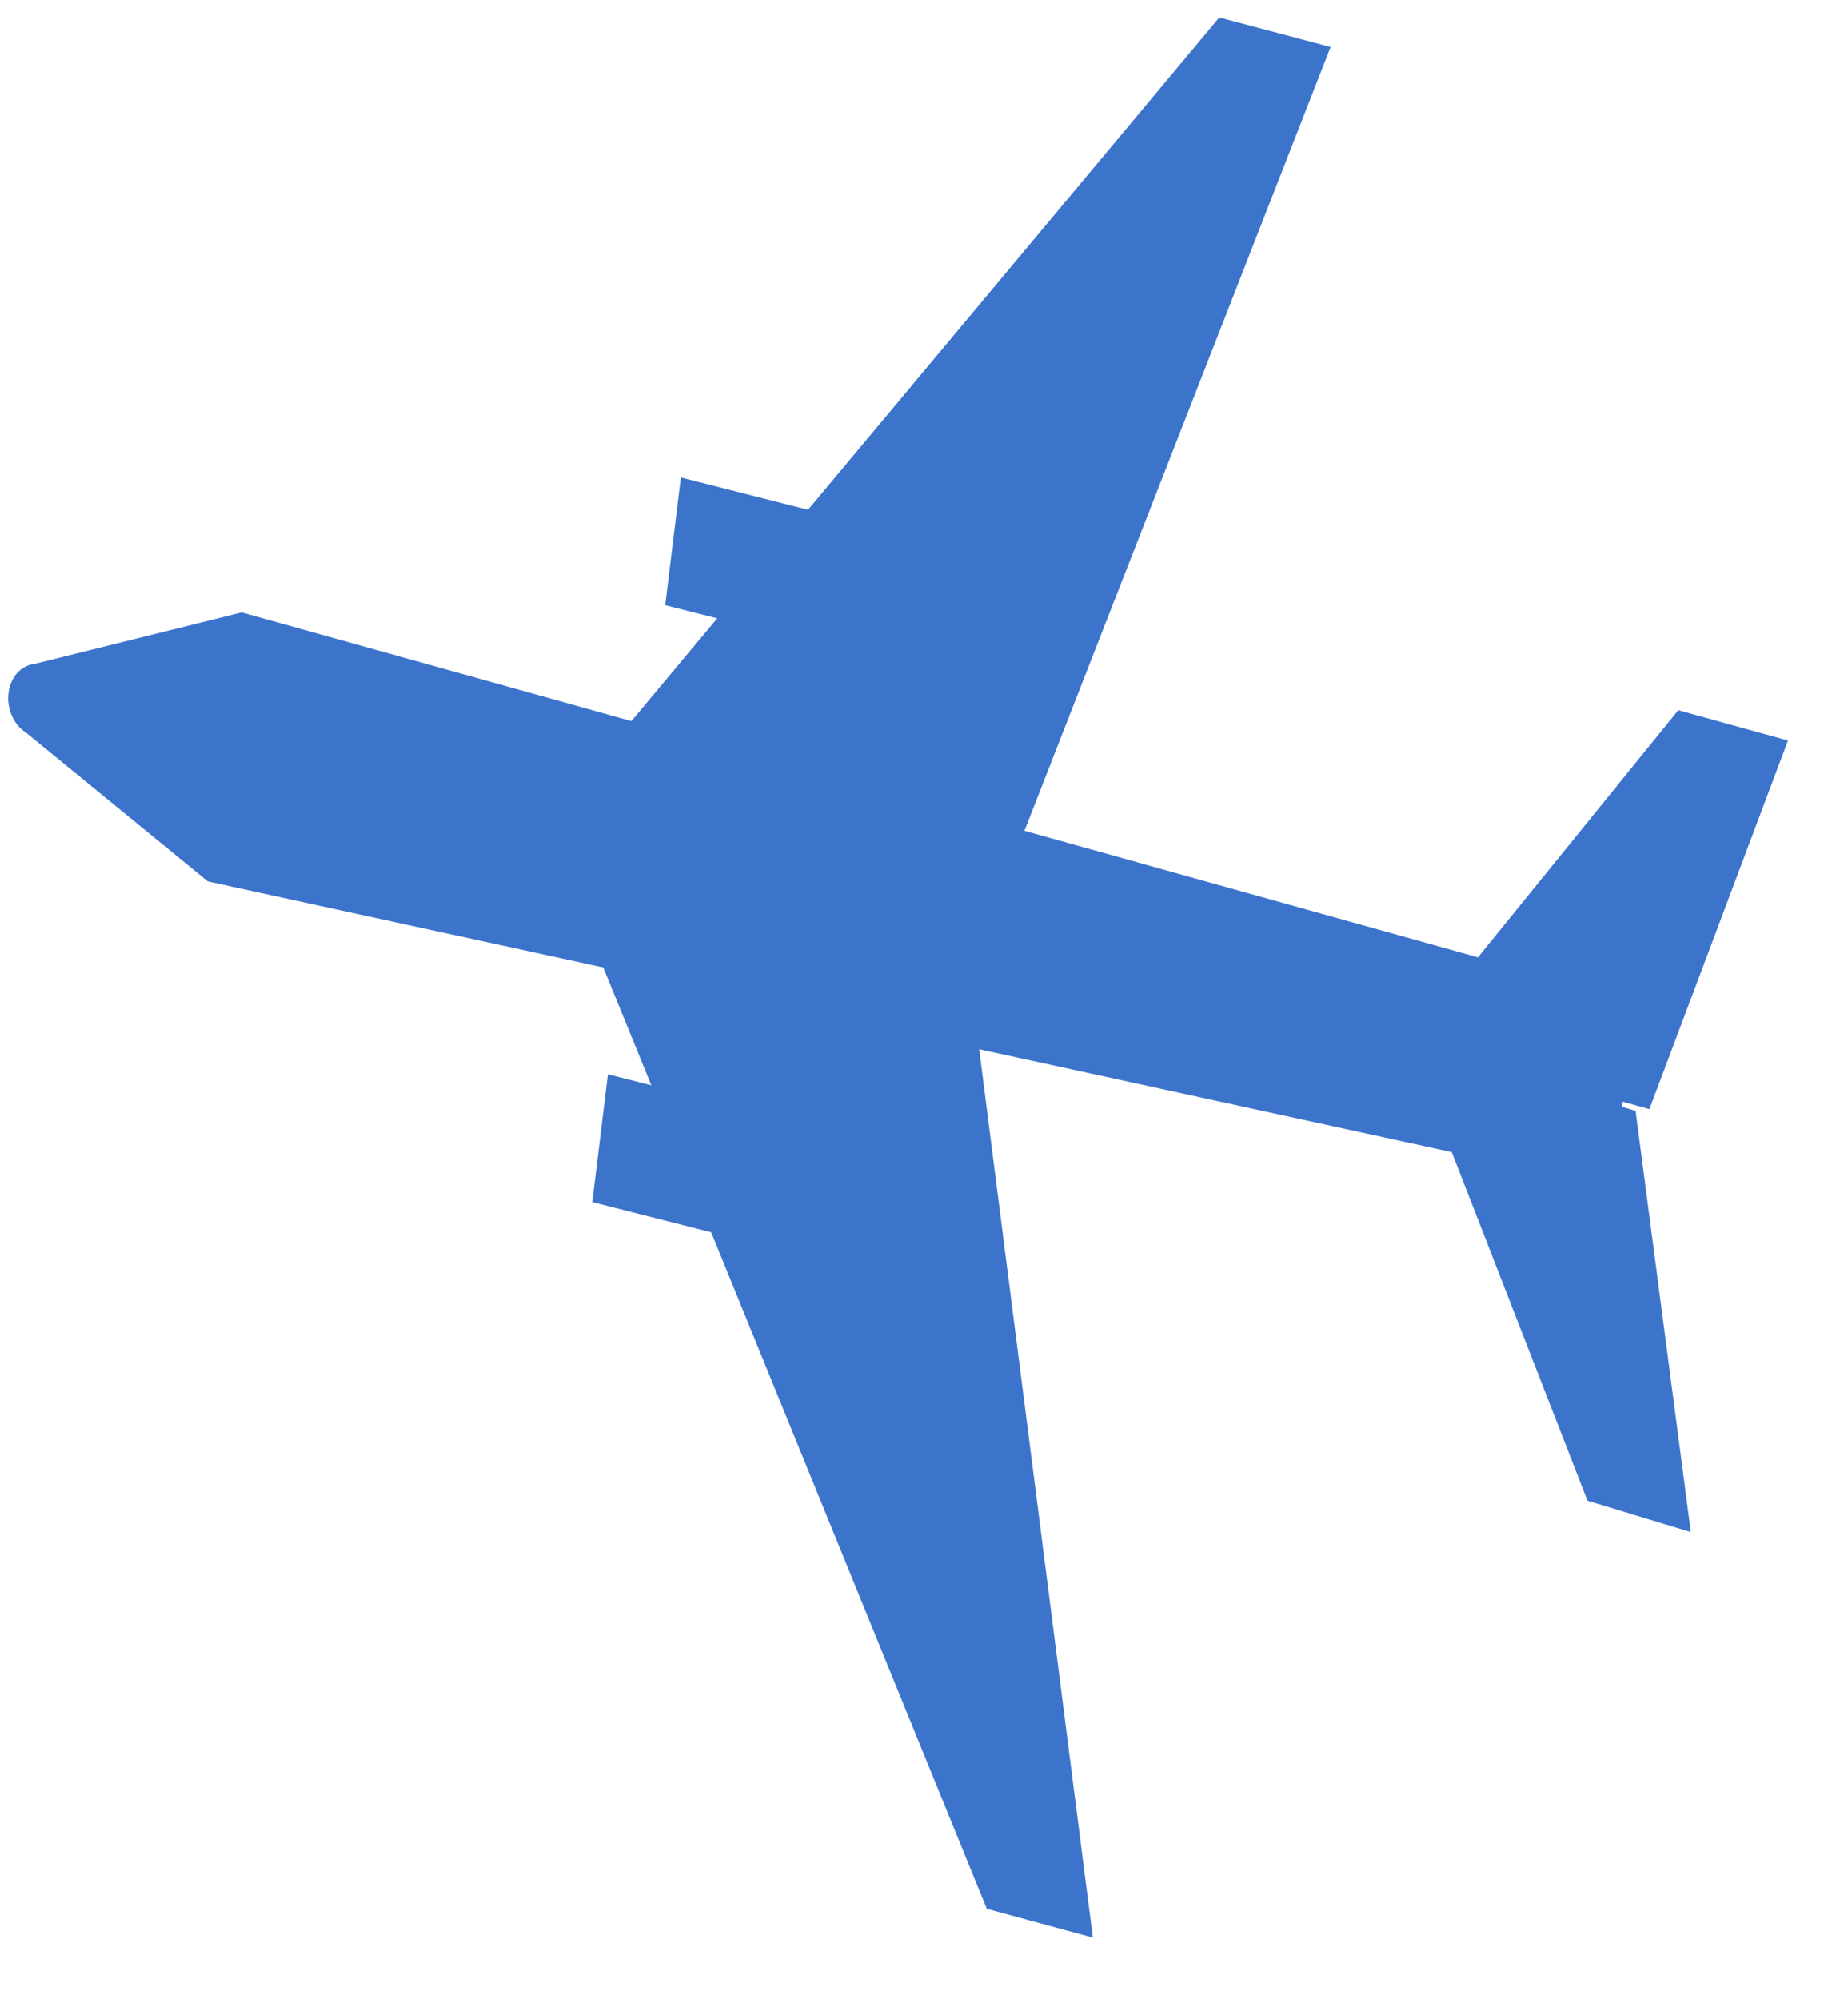
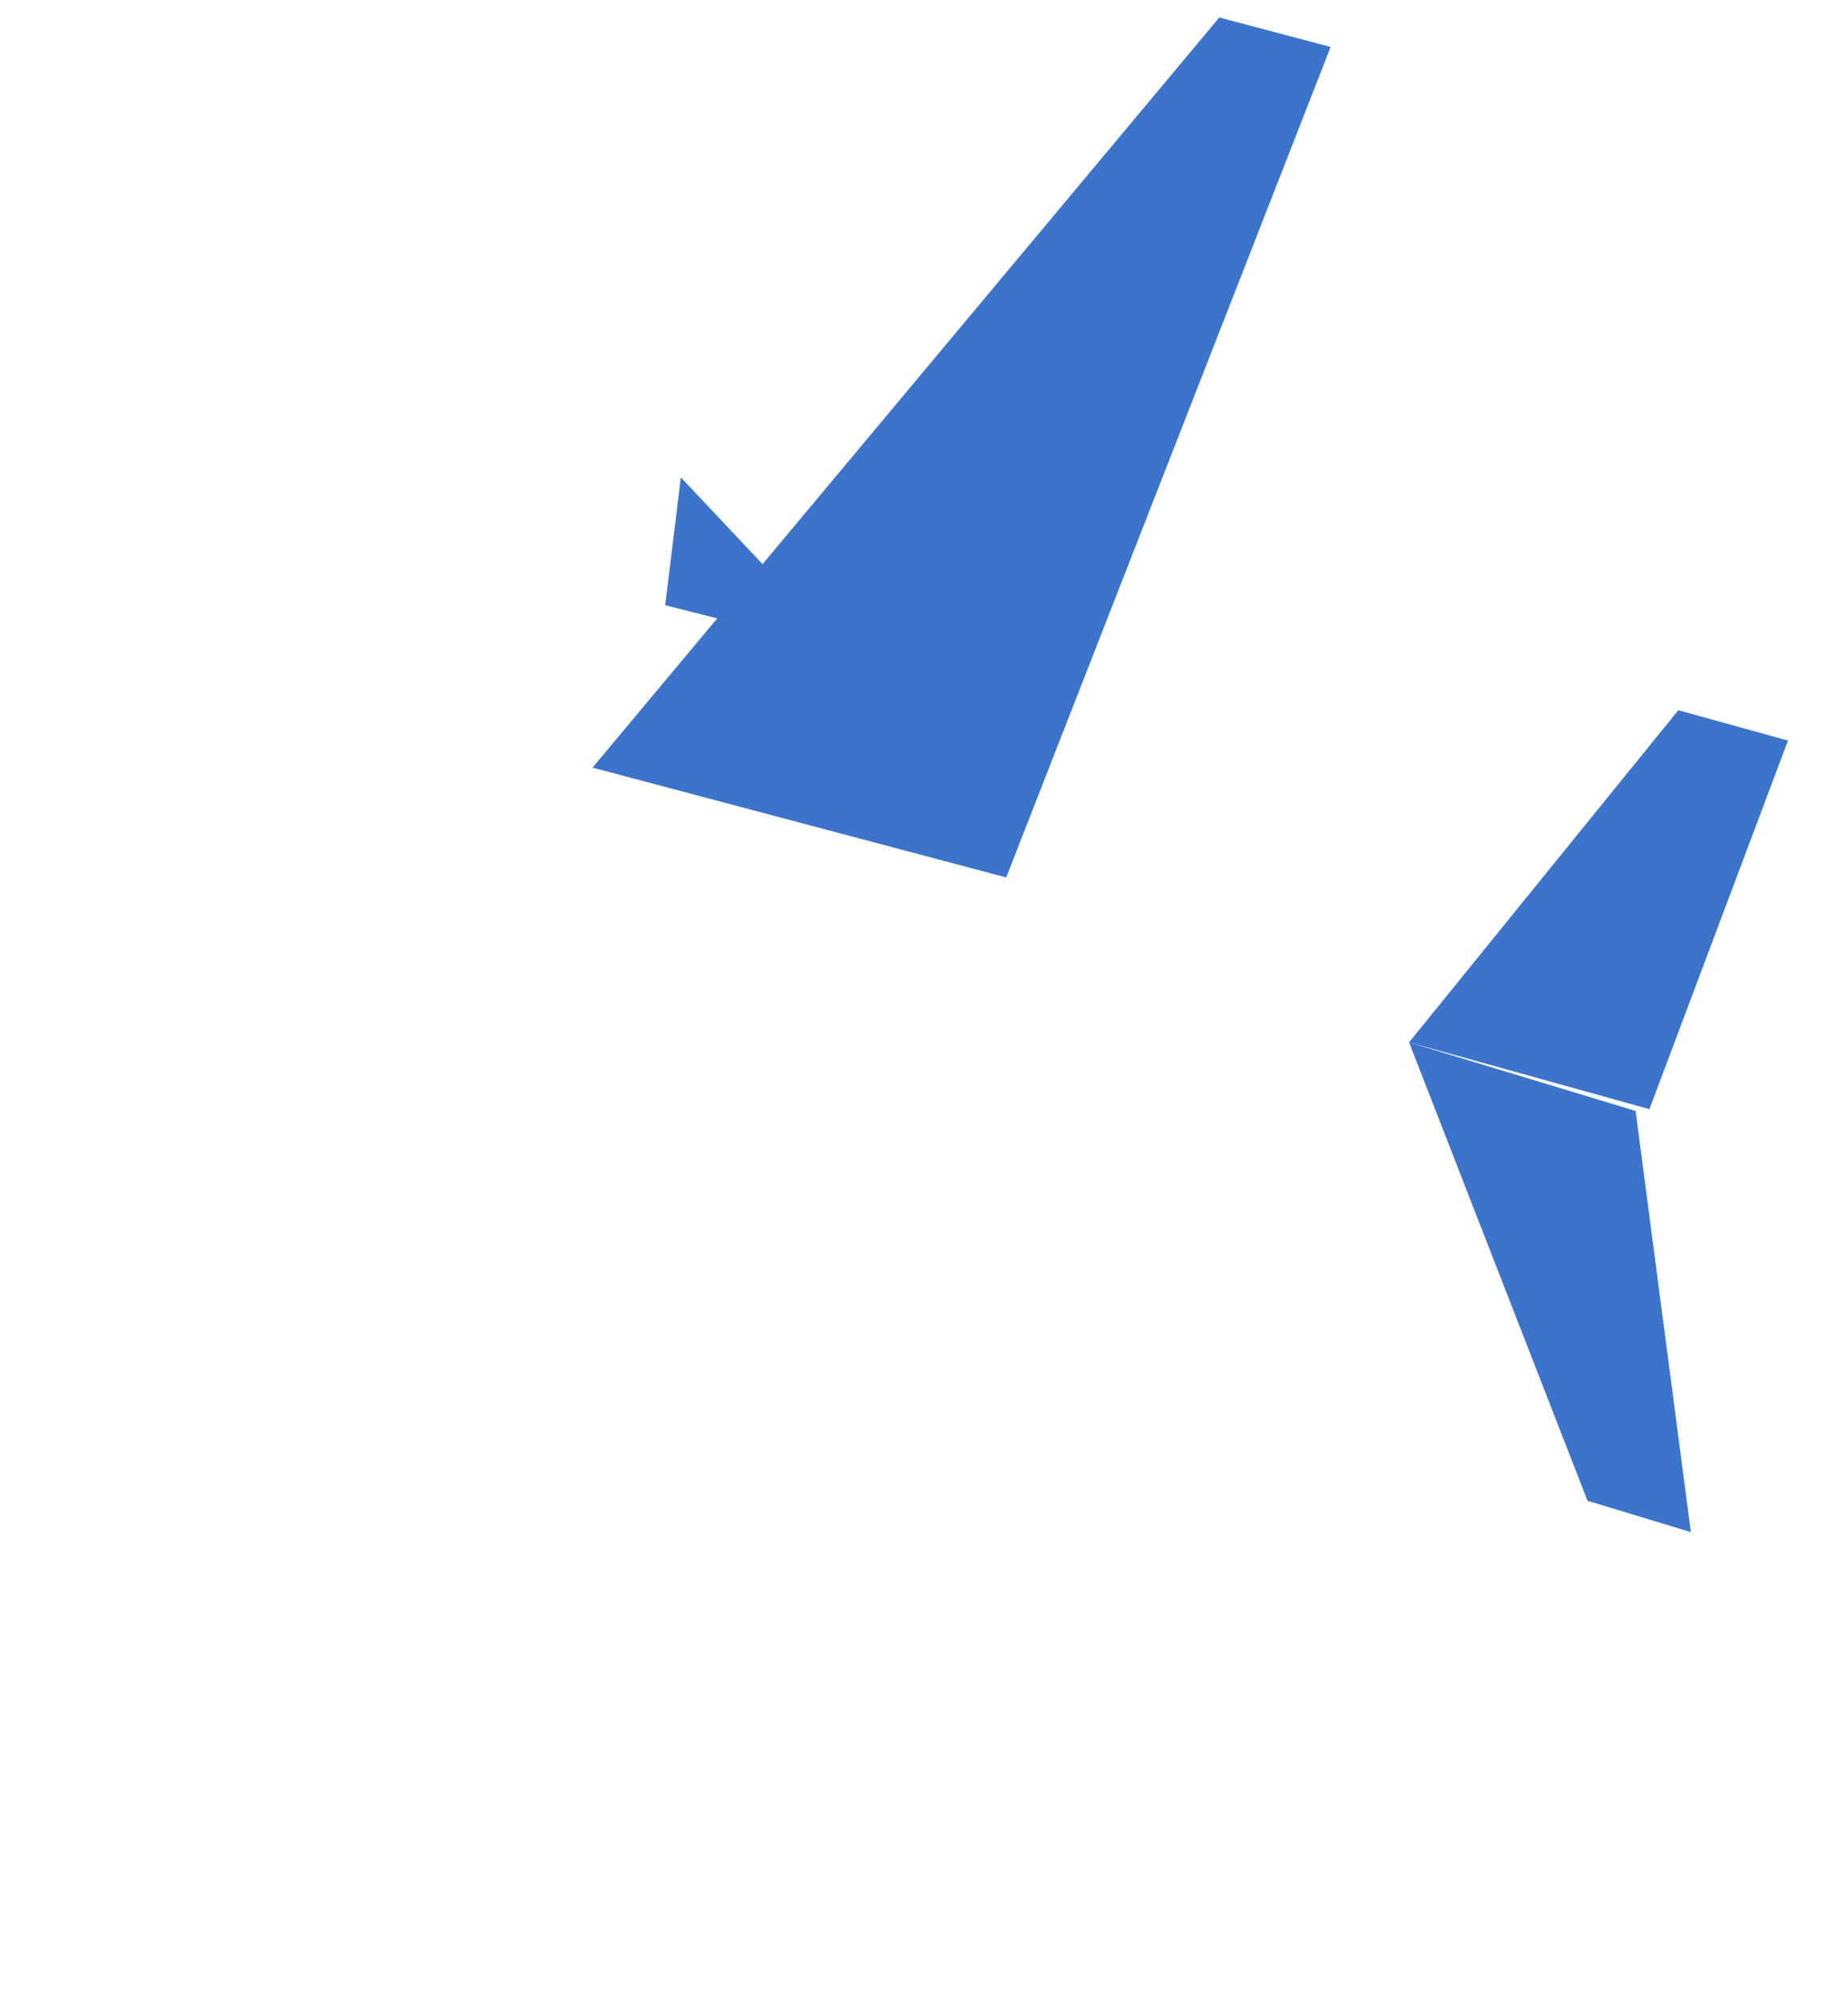
<svg xmlns="http://www.w3.org/2000/svg" width="49" height="53" viewBox="0 0 49 53" fill="none">
-   <path d="M5.51 23.367L42.752 31.473L43.351 26.542L6.41 16.237L0.915 17.603C0.742 17.621 0.581 17.705 0.457 17.843C0.333 17.981 0.252 18.166 0.227 18.37C0.201 18.573 0.231 18.786 0.314 18.975C0.397 19.164 0.527 19.321 0.686 19.421L5.51 23.367Z" fill="#3C74CC" />
  <path d="M15.711 20.352L26.68 23.263L35.281 1.246L32.33 0.463L15.711 20.352Z" fill="#3C74CC" />
-   <path d="M15.412 24.216L25.865 27.055L28.977 51.371L26.165 50.607L15.412 24.216Z" fill="#3C74CC" />
  <path d="M37.362 27.634L44.5 18.83L47.409 19.634L43.734 29.407L37.362 27.634Z" fill="#3C74CC" />
  <path d="M37.361 27.634L42.093 39.789L44.833 40.62L43.368 29.454L37.361 27.634Z" fill="#3C74CC" />
-   <path d="M17.638 16.045L22.382 17.25L22.796 13.862L18.053 12.658L17.638 16.045Z" fill="#3C74CC" />
-   <path d="M15.705 31.87L20.448 33.075L20.863 29.688L16.119 28.483L15.705 31.87Z" fill="#3C74CC" />
+   <path d="M17.638 16.045L22.382 17.25L18.053 12.658L17.638 16.045Z" fill="#3C74CC" />
</svg>